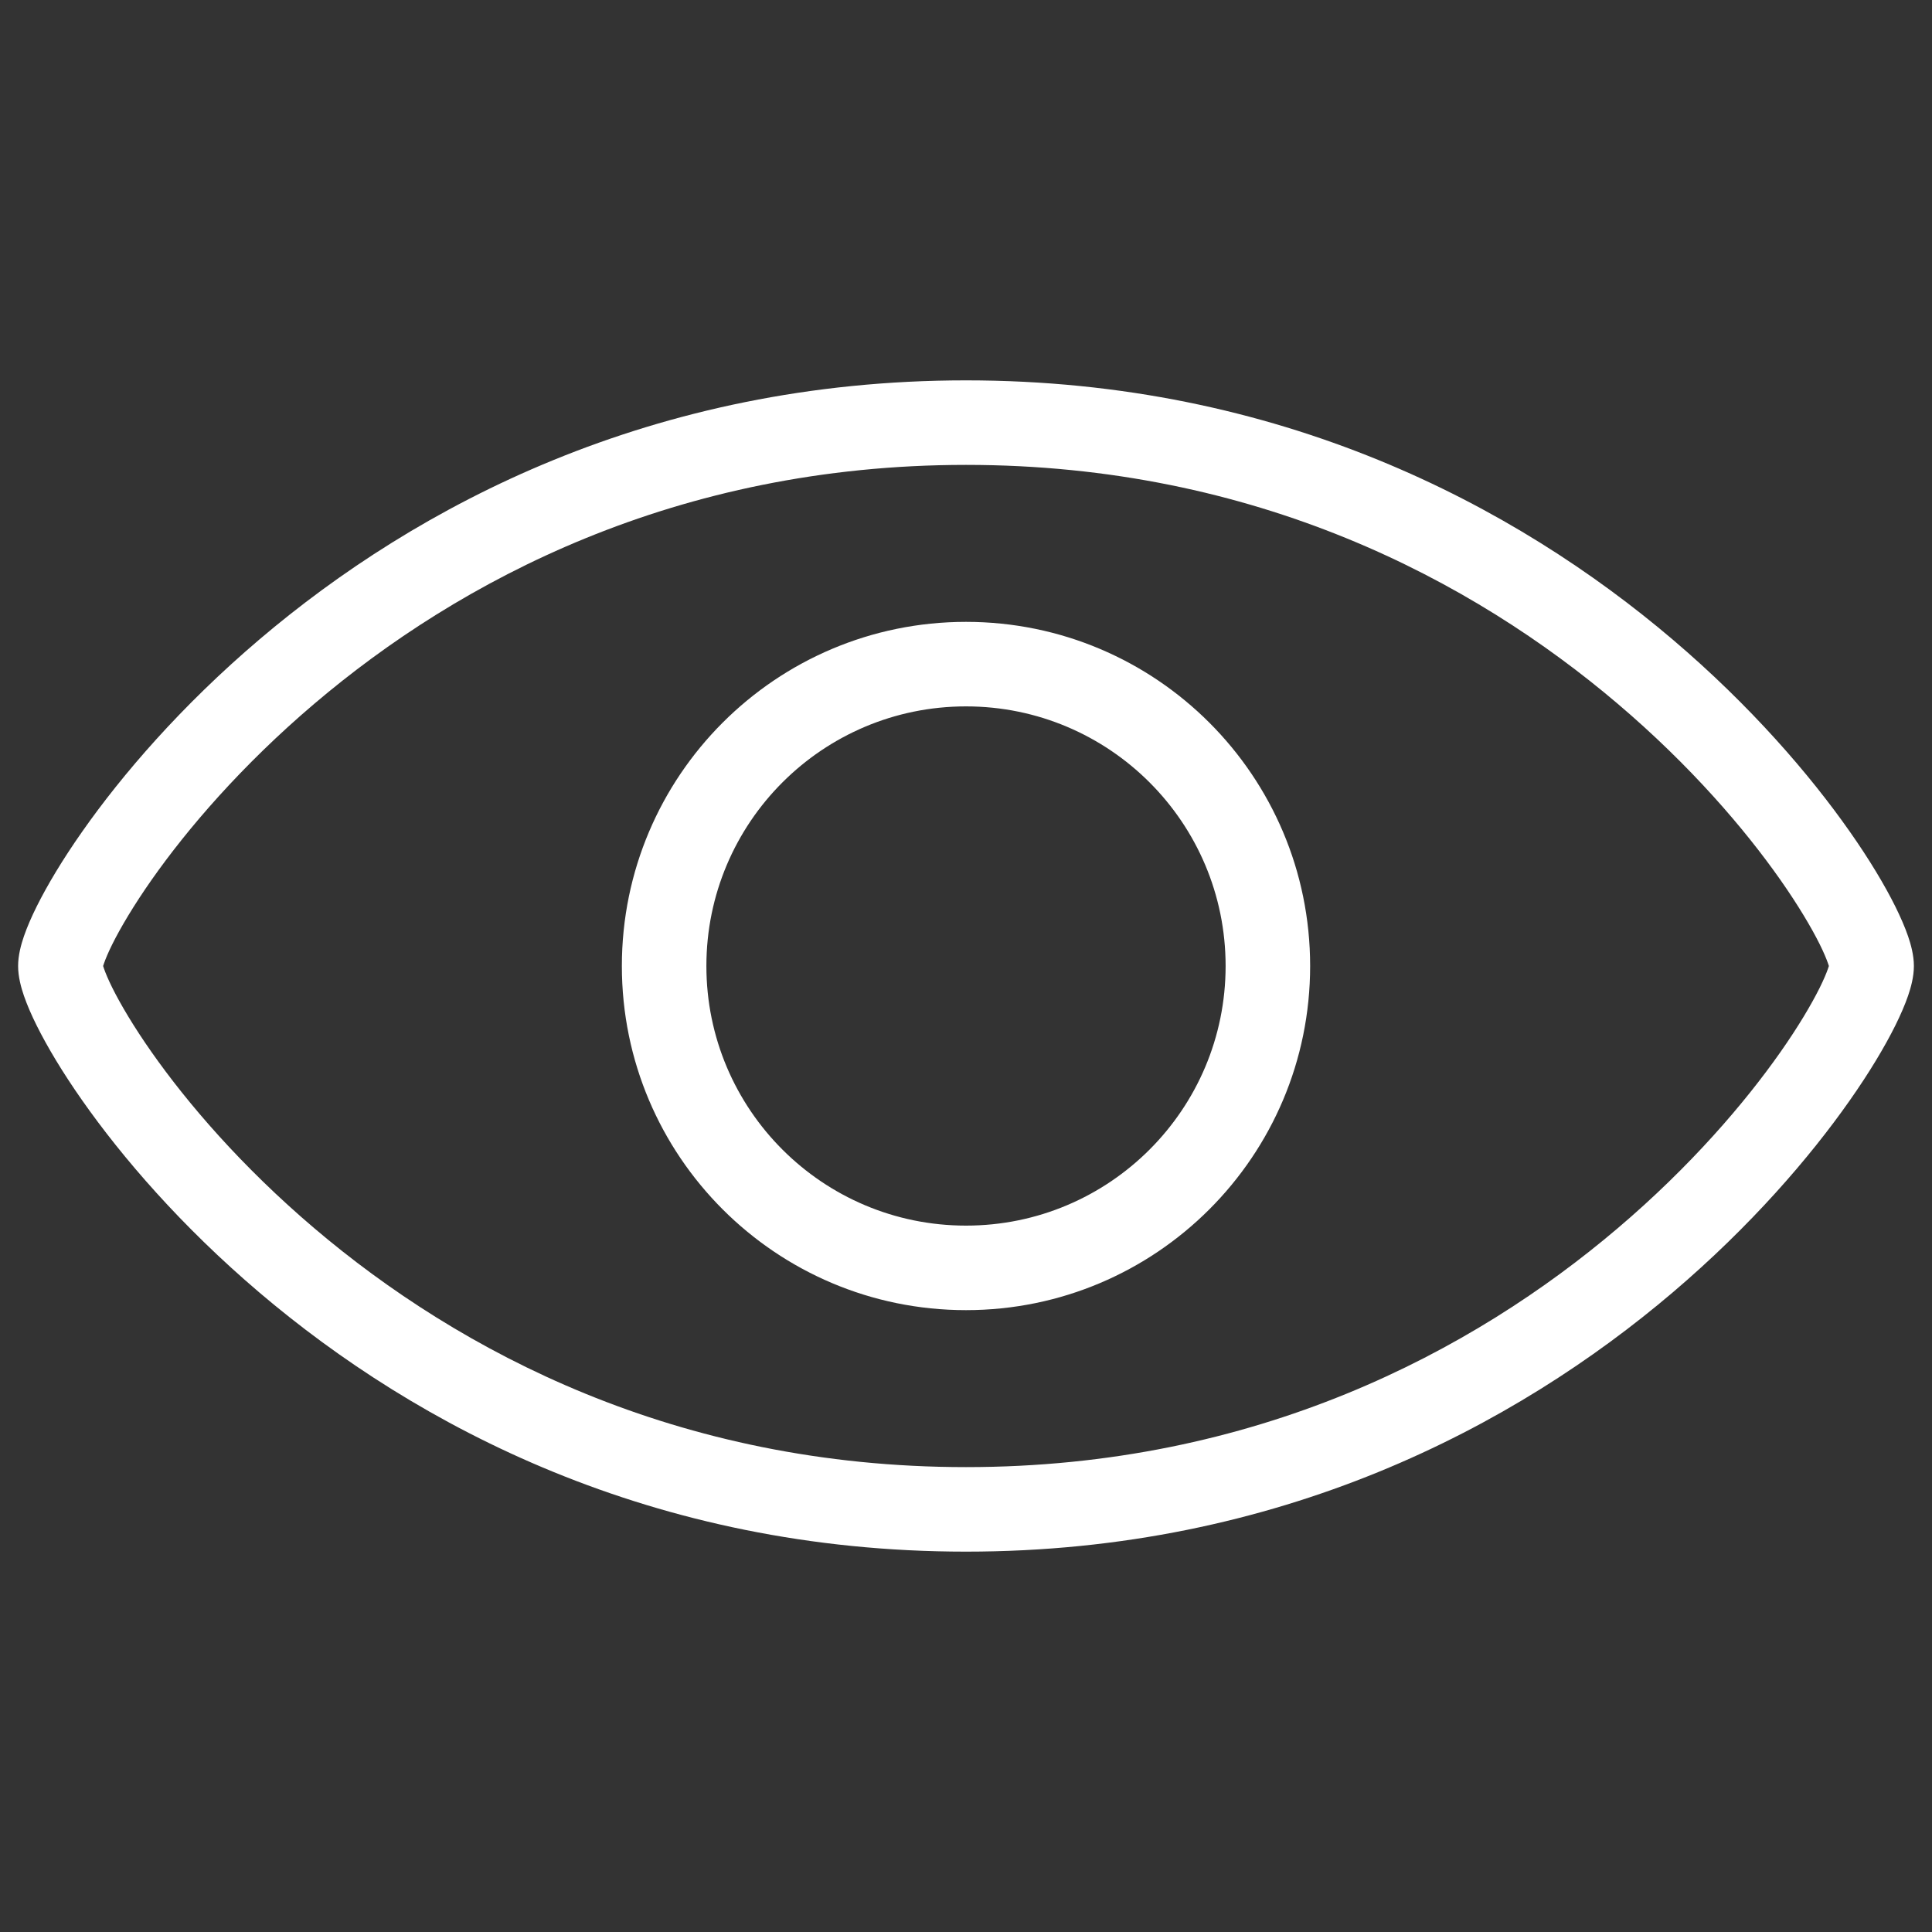
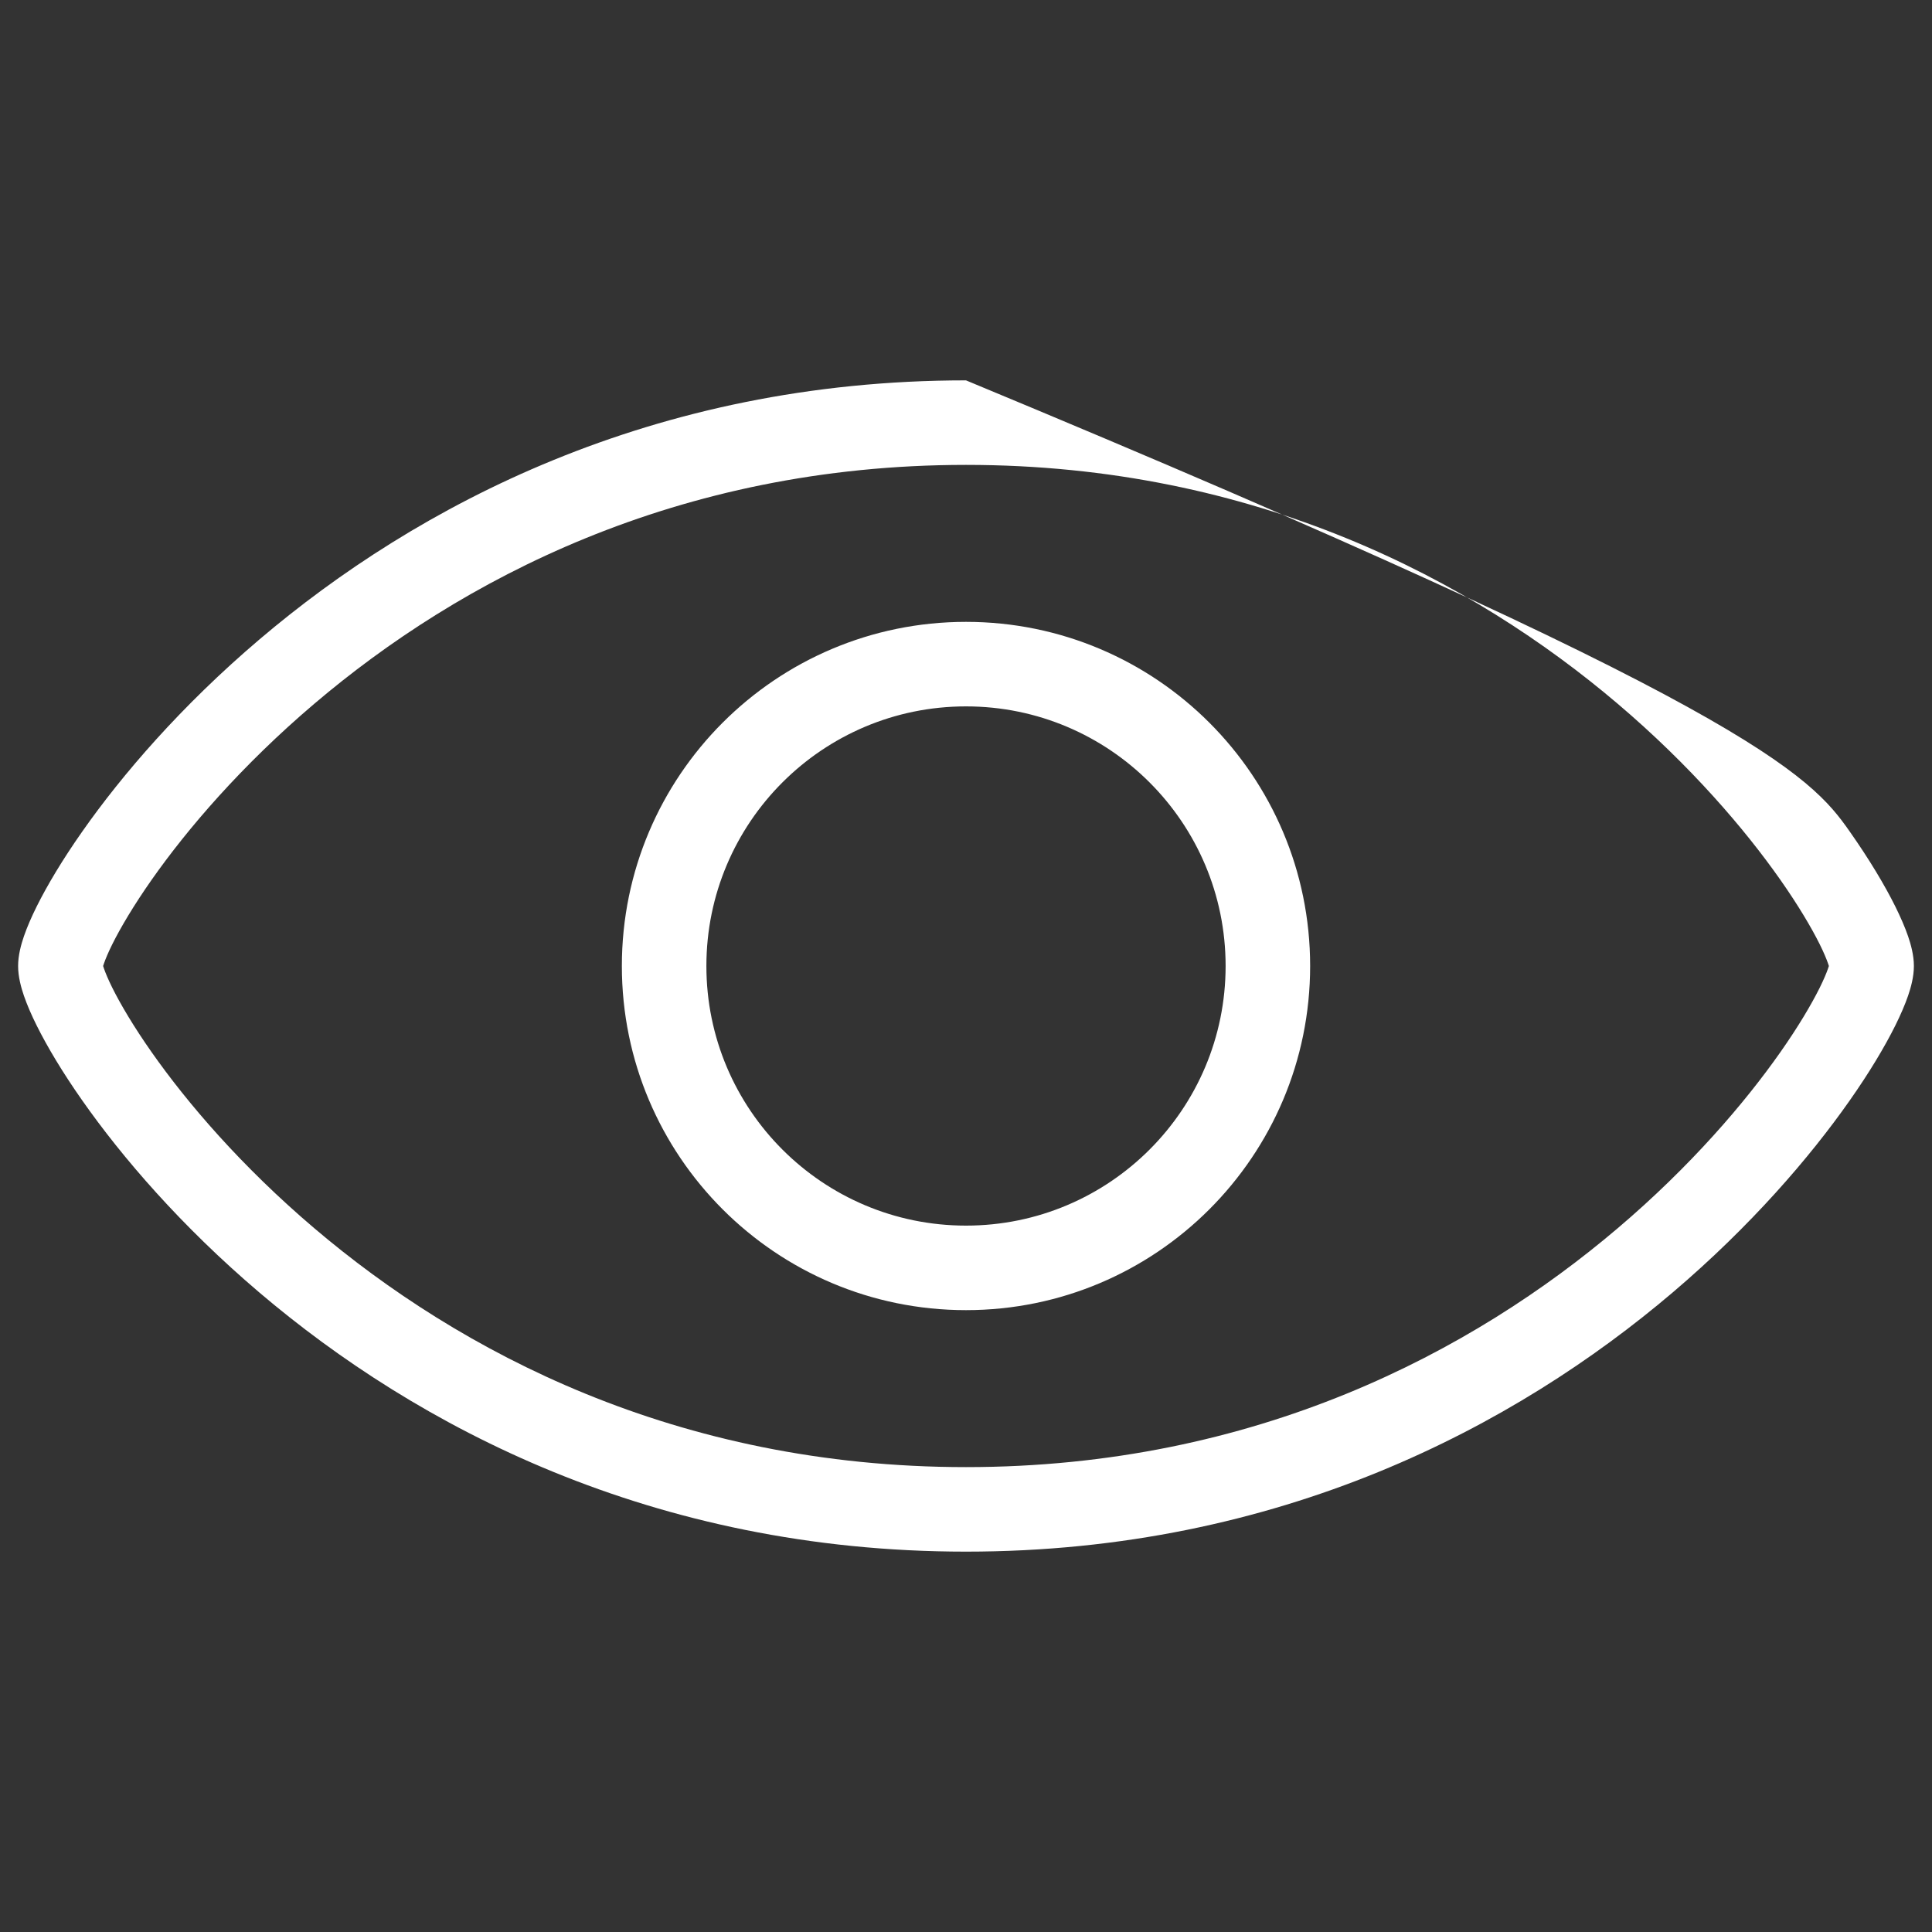
<svg xmlns="http://www.w3.org/2000/svg" width="64" height="64" viewBox="0 0 64 64" fill="none">
  <rect x="0" y="0" width="64" height="64" fill="#333333" stroke="none" />
-   <path fill-rule="evenodd" clip-rule="evenodd" d="M3.416 32C3.423 32.021 3.431 32.046 3.441 32.076C3.494 32.23 3.584 32.447 3.722 32.725C3.998 33.278 4.428 34.007 5.021 34.852C6.206 36.541 8.002 38.639 10.407 40.683C15.21 44.766 22.399 48.6 32 48.6C41.601 48.6 48.79 44.766 53.593 40.683C55.998 38.639 57.794 36.541 58.979 34.852C59.572 34.007 60.002 33.278 60.278 32.725C60.416 32.447 60.506 32.23 60.559 32.076C60.569 32.046 60.577 32.021 60.584 32C60.577 31.979 60.569 31.954 60.559 31.924C60.506 31.77 60.416 31.553 60.278 31.275C60.002 30.722 59.572 29.994 58.979 29.148C57.794 27.459 55.998 25.361 53.593 23.317C48.79 19.234 41.601 15.4 32 15.4C22.399 15.4 15.21 19.234 10.407 23.317C8.002 25.361 6.206 27.459 5.021 29.148C4.428 29.994 3.998 30.722 3.722 31.275C3.584 31.553 3.494 31.77 3.441 31.924C3.431 31.954 3.423 31.979 3.416 32ZM8.593 21.183C13.79 16.766 21.601 12.6 32 12.6C42.399 12.6 50.21 16.766 55.407 21.183C58.002 23.389 59.956 25.666 61.271 27.54C61.928 28.475 62.435 29.325 62.785 30.029C62.959 30.381 63.103 30.712 63.207 31.013C63.299 31.282 63.4 31.639 63.4 32C63.4 32.361 63.299 32.718 63.207 32.987C63.103 33.288 62.959 33.62 62.785 33.971C62.435 34.675 61.928 35.525 61.271 36.46C59.956 38.334 58.002 40.611 55.407 42.817C50.21 47.234 42.399 51.4 32 51.4C21.601 51.4 13.79 47.234 8.593 42.817C5.998 40.611 4.044 38.334 2.729 36.46C2.072 35.525 1.565 34.675 1.215 33.971C1.04 33.62 0.897 33.288 0.793 32.987C0.701 32.718 0.6 32.361 0.6 32C0.6 31.639 0.701 31.282 0.793 31.013C0.897 30.712 1.04 30.381 1.215 30.029C1.565 29.325 2.072 28.475 2.729 27.54C4.044 25.666 5.998 23.389 8.593 21.183ZM32 23.4C27.25 23.4 23.4 27.25 23.4 32C23.4 36.75 27.25 40.6 32 40.6C36.75 40.6 40.6 36.75 40.6 32C40.6 27.25 36.75 23.4 32 23.4ZM20.6 32C20.6 25.704 25.704 20.6 32 20.6C38.296 20.6 43.4 25.704 43.4 32C43.4 38.296 38.296 43.4 32 43.4C25.704 43.4 20.6 38.296 20.6 32Z" fill="white" />
+   <path fill-rule="evenodd" clip-rule="evenodd" d="M3.416 32C3.423 32.021 3.431 32.046 3.441 32.076C3.494 32.23 3.584 32.447 3.722 32.725C3.998 33.278 4.428 34.007 5.021 34.852C6.206 36.541 8.002 38.639 10.407 40.683C15.21 44.766 22.399 48.6 32 48.6C41.601 48.6 48.79 44.766 53.593 40.683C55.998 38.639 57.794 36.541 58.979 34.852C59.572 34.007 60.002 33.278 60.278 32.725C60.416 32.447 60.506 32.23 60.559 32.076C60.569 32.046 60.577 32.021 60.584 32C60.577 31.979 60.569 31.954 60.559 31.924C60.506 31.77 60.416 31.553 60.278 31.275C60.002 30.722 59.572 29.994 58.979 29.148C57.794 27.459 55.998 25.361 53.593 23.317C48.79 19.234 41.601 15.4 32 15.4C22.399 15.4 15.21 19.234 10.407 23.317C8.002 25.361 6.206 27.459 5.021 29.148C4.428 29.994 3.998 30.722 3.722 31.275C3.584 31.553 3.494 31.77 3.441 31.924C3.431 31.954 3.423 31.979 3.416 32ZM8.593 21.183C13.79 16.766 21.601 12.6 32 12.6C58.002 23.389 59.956 25.666 61.271 27.54C61.928 28.475 62.435 29.325 62.785 30.029C62.959 30.381 63.103 30.712 63.207 31.013C63.299 31.282 63.4 31.639 63.4 32C63.4 32.361 63.299 32.718 63.207 32.987C63.103 33.288 62.959 33.62 62.785 33.971C62.435 34.675 61.928 35.525 61.271 36.46C59.956 38.334 58.002 40.611 55.407 42.817C50.21 47.234 42.399 51.4 32 51.4C21.601 51.4 13.79 47.234 8.593 42.817C5.998 40.611 4.044 38.334 2.729 36.46C2.072 35.525 1.565 34.675 1.215 33.971C1.04 33.62 0.897 33.288 0.793 32.987C0.701 32.718 0.6 32.361 0.6 32C0.6 31.639 0.701 31.282 0.793 31.013C0.897 30.712 1.04 30.381 1.215 30.029C1.565 29.325 2.072 28.475 2.729 27.54C4.044 25.666 5.998 23.389 8.593 21.183ZM32 23.4C27.25 23.4 23.4 27.25 23.4 32C23.4 36.75 27.25 40.6 32 40.6C36.75 40.6 40.6 36.75 40.6 32C40.6 27.25 36.75 23.4 32 23.4ZM20.6 32C20.6 25.704 25.704 20.6 32 20.6C38.296 20.6 43.4 25.704 43.4 32C43.4 38.296 38.296 43.4 32 43.4C25.704 43.4 20.6 38.296 20.6 32Z" fill="white" />
</svg>